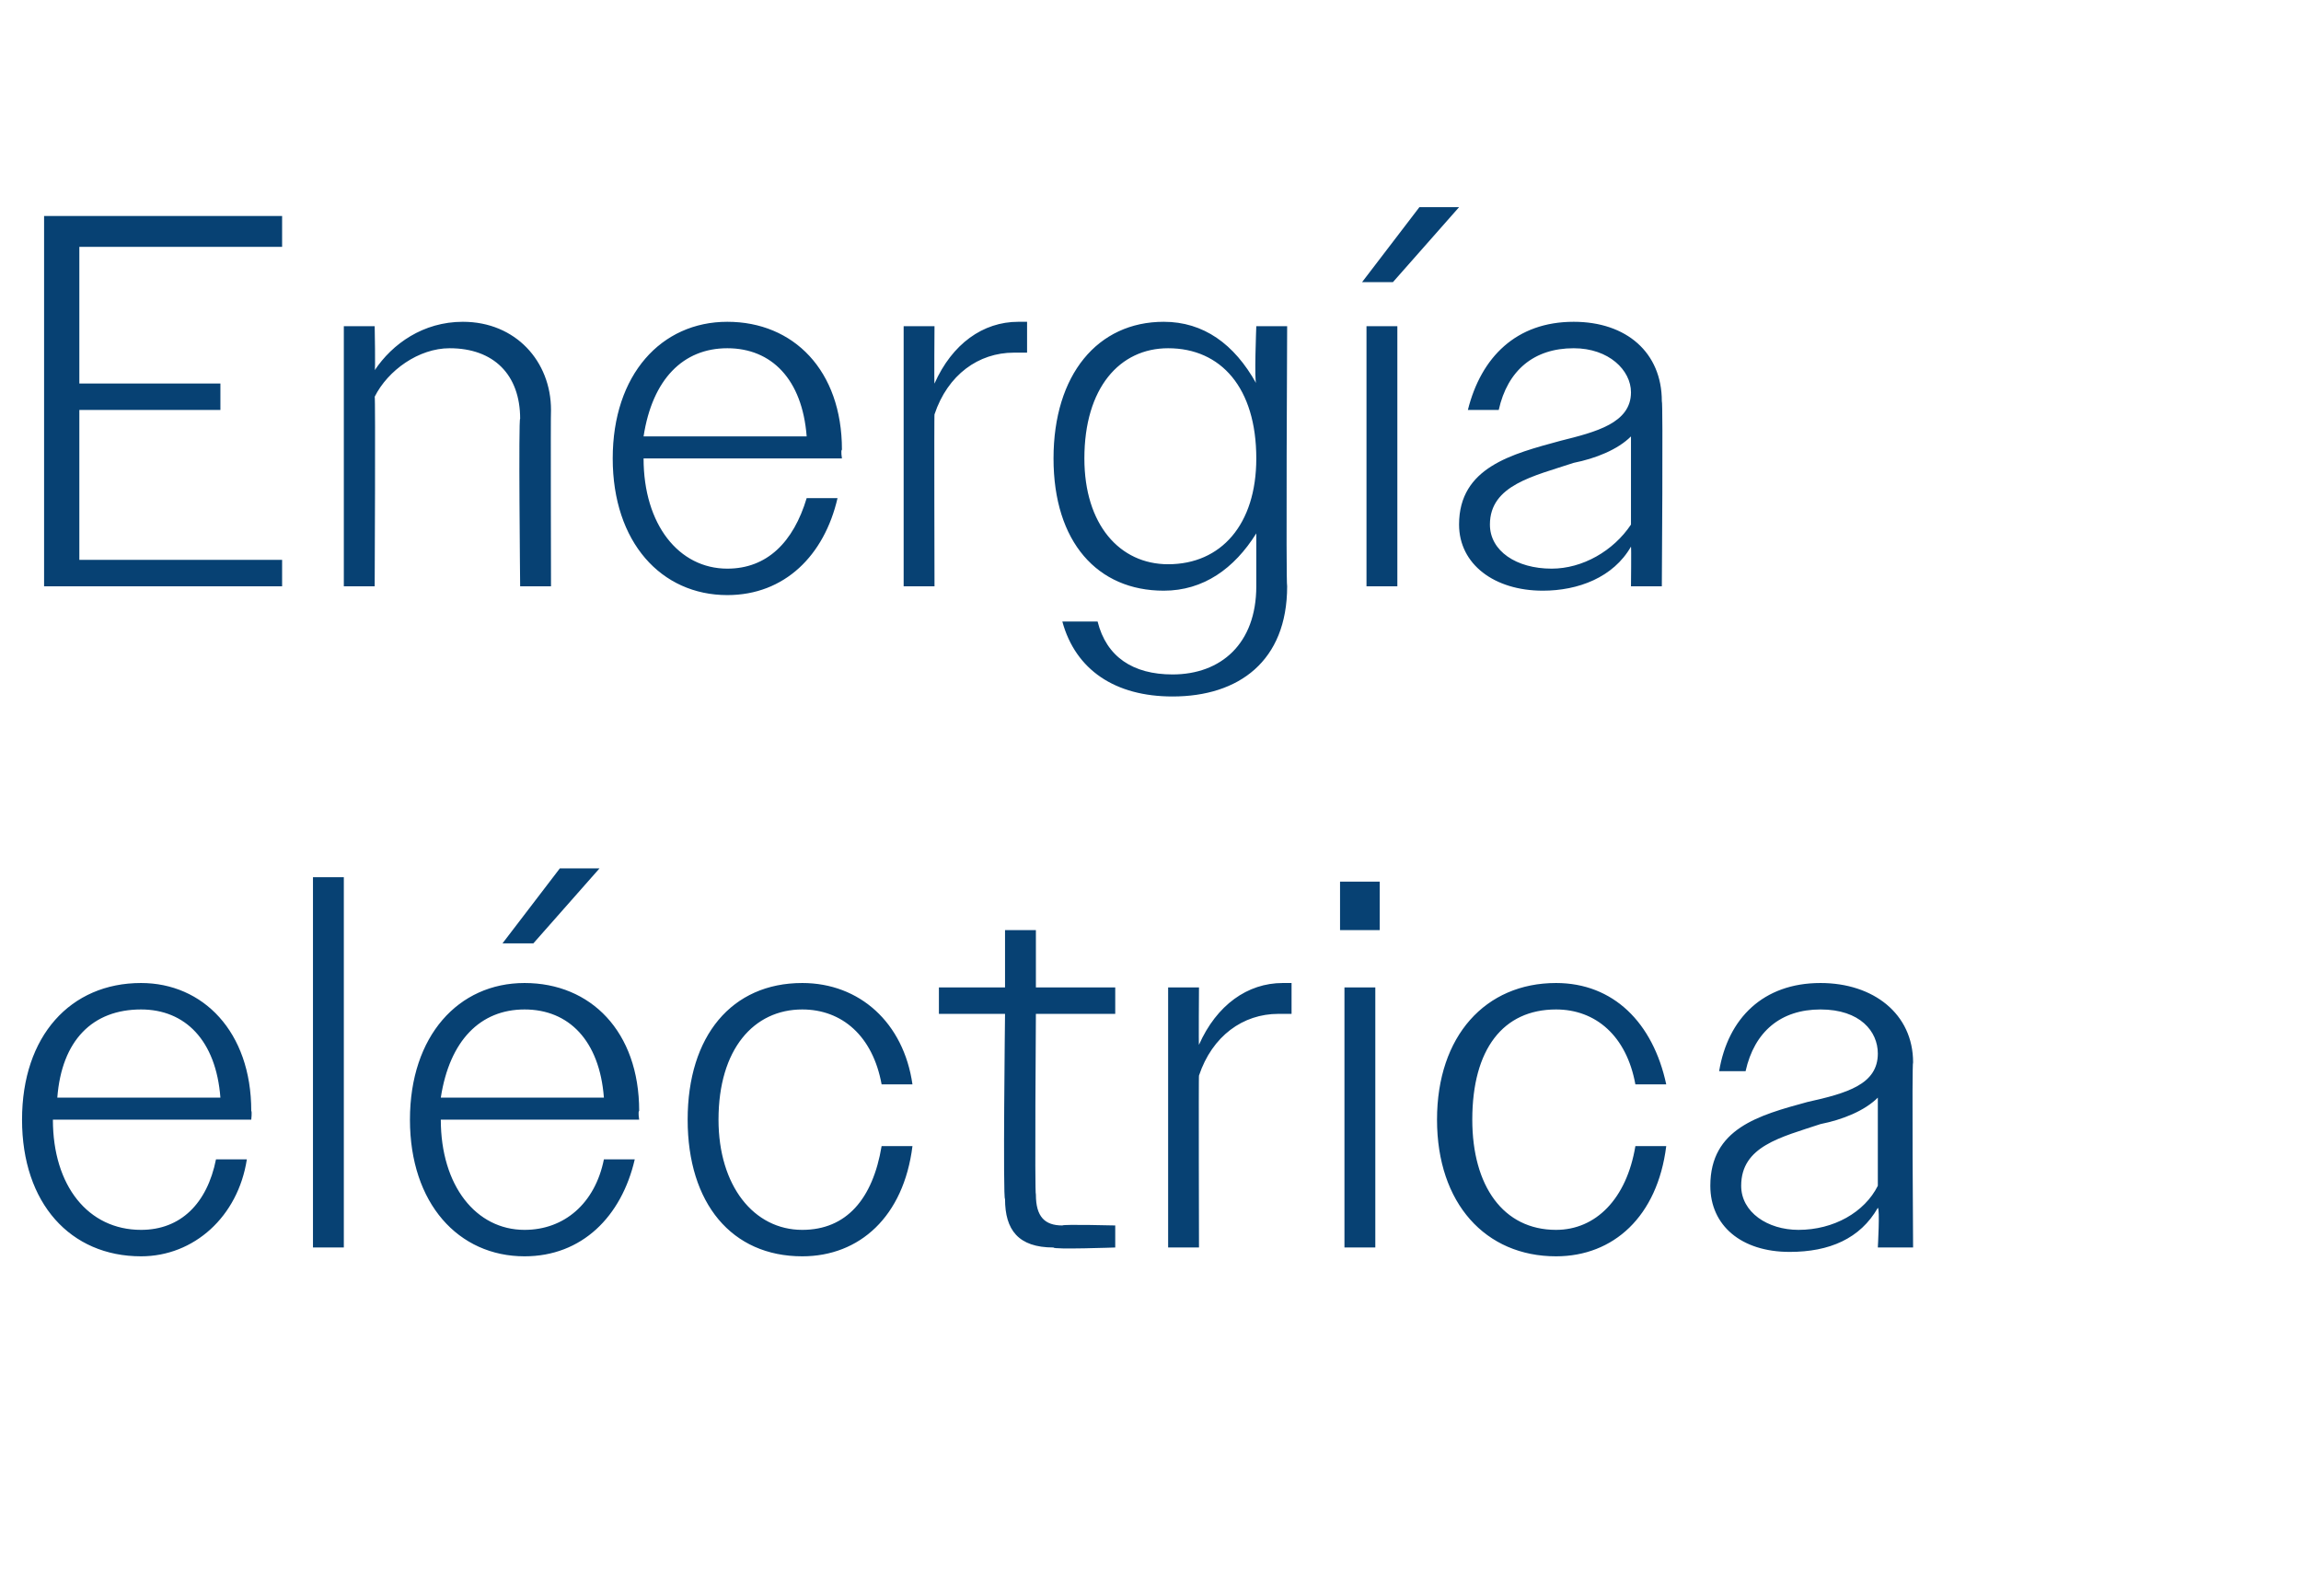
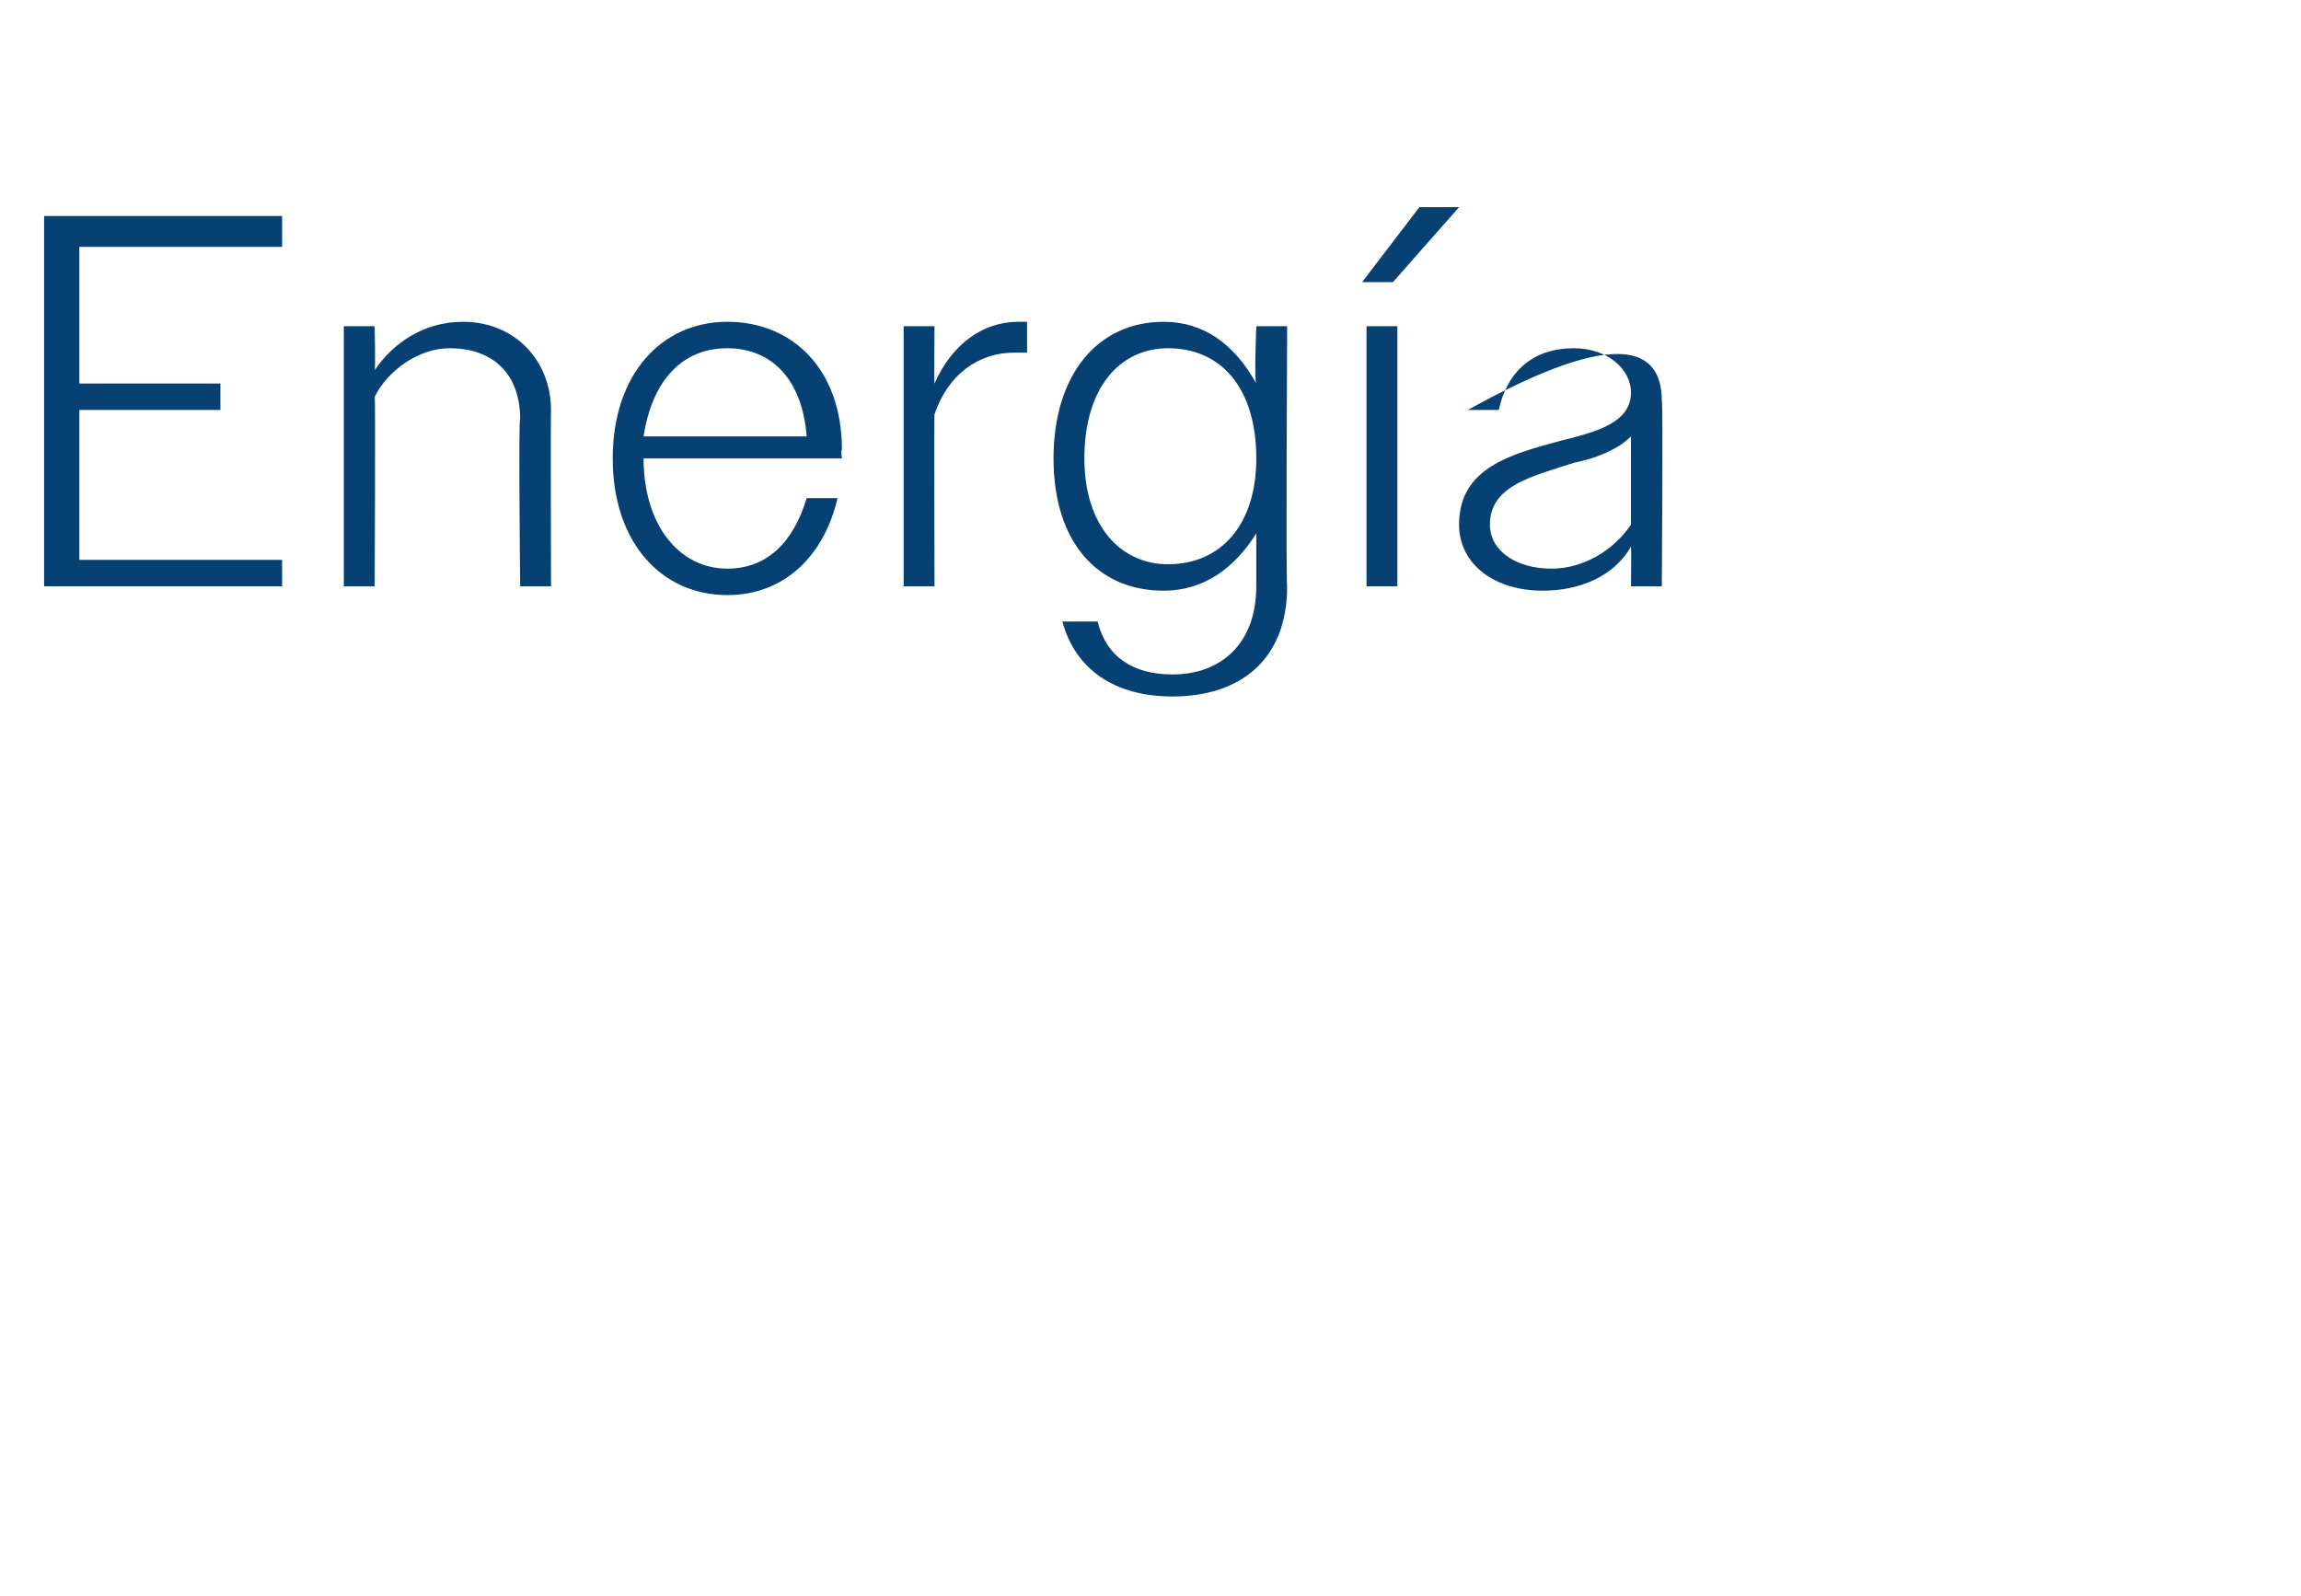
<svg xmlns="http://www.w3.org/2000/svg" version="1.1" width="52.2px" height="36.2px" viewBox="0 -1 52.2 36.2" style="top:-1px">
  <desc>Energ a el ctrica</desc>
  <defs />
  <g id="Polygon57238">
-     <path d="M 0.5 24.4 C 0.5 22.5 1.6 21.3 3.2 21.3 C 4.6 21.3 5.7 22.4 5.7 24.2 C 5.72 24.22 5.7 24.4 5.7 24.4 L 1.2 24.4 C 1.2 24.4 1.25 24.4 1.2 24.4 C 1.2 25.9 2 26.9 3.2 26.9 C 4.1 26.9 4.7 26.3 4.9 25.3 C 4.9 25.3 5.6 25.3 5.6 25.3 C 5.4 26.6 4.4 27.5 3.2 27.5 C 1.6 27.5 0.5 26.3 0.5 24.4 Z M 1.3 23.9 C 1.3 23.9 5 23.9 5 23.9 C 4.9 22.6 4.2 21.9 3.2 21.9 C 2.1 21.9 1.4 22.6 1.3 23.9 Z M 7.1 18.9 L 7.8 18.9 L 7.8 27.3 L 7.1 27.3 L 7.1 18.9 Z M 9.3 24.4 C 9.3 22.5 10.4 21.3 11.9 21.3 C 13.4 21.3 14.5 22.4 14.5 24.2 C 14.47 24.22 14.5 24.4 14.5 24.4 L 10 24.4 C 10 24.4 10 24.4 10 24.4 C 10 25.9 10.8 26.9 11.9 26.9 C 12.8 26.9 13.5 26.3 13.7 25.3 C 13.7 25.3 14.4 25.3 14.4 25.3 C 14.1 26.6 13.2 27.5 11.9 27.5 C 10.4 27.5 9.3 26.3 9.3 24.4 Z M 10 23.9 C 10 23.9 13.7 23.9 13.7 23.9 C 13.6 22.6 12.9 21.9 11.9 21.9 C 10.9 21.9 10.2 22.6 10 23.9 Z M 12.7 18.7 L 13.6 18.7 L 12.1 20.4 L 11.4 20.4 L 12.7 18.7 Z M 15.6 24.4 C 15.6 22.5 16.6 21.3 18.2 21.3 C 19.5 21.3 20.5 22.2 20.7 23.6 C 20.7 23.6 20 23.6 20 23.6 C 19.8 22.5 19.1 21.9 18.2 21.9 C 17.1 21.9 16.3 22.8 16.3 24.4 C 16.3 25.9 17.1 26.9 18.2 26.9 C 19.2 26.9 19.8 26.2 20 25 C 20 25 20.7 25 20.7 25 C 20.5 26.6 19.5 27.5 18.2 27.5 C 16.6 27.5 15.6 26.3 15.6 24.4 Z M 22.8 26.2 C 22.75 26.23 22.8 22 22.8 22 L 21.3 22 L 21.3 21.4 L 22.8 21.4 L 22.8 20.1 L 23.5 20.1 L 23.5 21.4 L 25.3 21.4 L 25.3 22 L 23.5 22 C 23.5 22 23.47 26.1 23.5 26.1 C 23.5 26.6 23.7 26.8 24.1 26.8 C 24.12 26.77 25.3 26.8 25.3 26.8 L 25.3 27.3 C 25.3 27.3 23.88 27.35 23.9 27.3 C 23.1 27.3 22.8 26.9 22.8 26.2 Z M 26.5 21.4 L 27.2 21.4 C 27.2 21.4 27.19 22.74 27.2 22.7 C 27.6 21.8 28.3 21.3 29.1 21.3 C 29.2 21.3 29.2 21.3 29.3 21.3 C 29.3 21.3 29.3 22 29.3 22 C 29.2 22 29.1 22 29 22 C 28.2 22 27.5 22.5 27.2 23.4 C 27.19 23.38 27.2 27.3 27.2 27.3 L 26.5 27.3 L 26.5 21.4 Z M 30.4 19 L 31.3 19 L 31.3 20.1 L 30.4 20.1 L 30.4 19 Z M 30.5 21.4 L 31.2 21.4 L 31.2 27.3 L 30.5 27.3 L 30.5 21.4 Z M 32.6 24.4 C 32.6 22.5 33.7 21.3 35.3 21.3 C 36.6 21.3 37.5 22.2 37.8 23.6 C 37.8 23.6 37.1 23.6 37.1 23.6 C 36.9 22.5 36.2 21.9 35.3 21.9 C 34.1 21.9 33.4 22.8 33.4 24.4 C 33.4 25.9 34.1 26.9 35.3 26.9 C 36.2 26.9 36.9 26.2 37.1 25 C 37.1 25 37.8 25 37.8 25 C 37.6 26.6 36.6 27.5 35.3 27.5 C 33.7 27.5 32.6 26.3 32.6 24.4 Z M 38.8 25.9 C 38.8 24.6 39.9 24.3 41 24 C 41.9 23.8 42.6 23.6 42.6 22.9 C 42.6 22.4 42.2 21.9 41.3 21.9 C 40.4 21.9 39.8 22.4 39.6 23.3 C 39.6 23.3 39 23.3 39 23.3 C 39.2 22.1 40 21.3 41.3 21.3 C 42.5 21.3 43.4 22 43.4 23.1 C 43.37 23.09 43.4 27.3 43.4 27.3 L 42.6 27.3 C 42.6 27.3 42.65 26.42 42.6 26.4 C 42.2 27.1 41.5 27.4 40.6 27.4 C 39.5 27.4 38.8 26.8 38.8 25.9 Z M 40.8 26.9 C 41.6 26.9 42.3 26.5 42.6 25.9 C 42.6 25.9 42.6 23.9 42.6 23.9 C 42.3 24.2 41.8 24.4 41.3 24.5 C 40.4 24.8 39.5 25 39.5 25.9 C 39.5 26.5 40.1 26.9 40.8 26.9 Z " stroke="none" fill="#074173" />
-   </g>
+     </g>
  <g id="Polygon57237">
-     <path d="M 1 3.9 L 6.4 3.9 L 6.4 4.6 L 1.8 4.6 L 1.8 7.7 L 5 7.7 L 5 8.3 L 1.8 8.3 L 1.8 11.7 L 6.4 11.7 L 6.4 12.3 L 1 12.3 L 1 3.9 Z M 7.8 6.4 L 8.5 6.4 C 8.5 6.4 8.52 7.43 8.5 7.4 C 8.9 6.8 9.6 6.3 10.5 6.3 C 11.7 6.3 12.5 7.2 12.5 8.3 C 12.49 8.34 12.5 12.3 12.5 12.3 L 11.8 12.3 C 11.8 12.3 11.76 8.47 11.8 8.5 C 11.8 7.5 11.2 6.9 10.2 6.9 C 9.5 6.9 8.8 7.4 8.5 8 C 8.52 7.97 8.5 12.3 8.5 12.3 L 7.8 12.3 L 7.8 6.4 Z M 13.9 9.4 C 13.9 7.5 15 6.3 16.5 6.3 C 18 6.3 19.1 7.4 19.1 9.2 C 19.07 9.22 19.1 9.4 19.1 9.4 L 14.6 9.4 C 14.6 9.4 14.59 9.4 14.6 9.4 C 14.6 10.9 15.4 11.9 16.5 11.9 C 17.4 11.9 18 11.3 18.3 10.3 C 18.3 10.3 19 10.3 19 10.3 C 18.7 11.6 17.8 12.5 16.5 12.5 C 15 12.5 13.9 11.3 13.9 9.4 Z M 14.6 8.9 C 14.6 8.9 18.3 8.9 18.3 8.9 C 18.2 7.6 17.5 6.9 16.5 6.9 C 15.5 6.9 14.8 7.6 14.6 8.9 Z M 20.5 6.4 L 21.2 6.4 C 21.2 6.4 21.19 7.74 21.2 7.7 C 21.6 6.8 22.3 6.3 23.1 6.3 C 23.2 6.3 23.2 6.3 23.3 6.3 C 23.3 6.3 23.3 7 23.3 7 C 23.2 7 23.1 7 23 7 C 22.2 7 21.5 7.5 21.2 8.4 C 21.19 8.38 21.2 12.3 21.2 12.3 L 20.5 12.3 L 20.5 6.4 Z M 24.1 13.1 C 24.1 13.1 24.9 13.1 24.9 13.1 C 25.1 13.9 25.7 14.3 26.6 14.3 C 27.7 14.3 28.5 13.6 28.5 12.3 C 28.5 12.3 28.5 11.1 28.5 11.1 C 28 11.9 27.3 12.4 26.4 12.4 C 24.9 12.4 23.9 11.3 23.9 9.4 C 23.9 7.5 24.9 6.3 26.4 6.3 C 27.3 6.3 28 6.8 28.5 7.7 C 28.45 7.68 28.5 6.4 28.5 6.4 L 29.2 6.4 C 29.2 6.4 29.17 12.25 29.2 12.3 C 29.2 14 28.1 14.8 26.6 14.8 C 25.3 14.8 24.4 14.2 24.1 13.1 Z M 24.6 9.4 C 24.6 10.9 25.4 11.8 26.5 11.8 C 27.7 11.8 28.5 10.9 28.5 9.4 C 28.5 7.8 27.7 6.9 26.5 6.9 C 25.4 6.9 24.6 7.8 24.6 9.4 Z M 31 6.4 L 31.7 6.4 L 31.7 12.3 L 31 12.3 L 31 6.4 Z M 32.2 3.7 L 33.1 3.7 L 31.6 5.4 L 30.9 5.4 L 32.2 3.7 Z M 33.1 10.9 C 33.1 9.6 34.3 9.3 35.4 9 C 36.2 8.8 37 8.6 37 7.9 C 37 7.4 36.5 6.9 35.7 6.9 C 34.8 6.9 34.2 7.4 34 8.3 C 34 8.3 33.3 8.3 33.3 8.3 C 33.6 7.1 34.4 6.3 35.7 6.3 C 36.9 6.3 37.7 7 37.7 8.1 C 37.73 8.09 37.7 12.3 37.7 12.3 L 37 12.3 C 37 12.3 37.01 11.42 37 11.4 C 36.6 12.1 35.8 12.4 35 12.4 C 33.9 12.4 33.1 11.8 33.1 10.9 Z M 35.2 11.9 C 35.9 11.9 36.6 11.5 37 10.9 C 37 10.9 37 8.9 37 8.9 C 36.7 9.2 36.2 9.4 35.7 9.5 C 34.8 9.8 33.8 10 33.8 10.9 C 33.8 11.5 34.4 11.9 35.2 11.9 Z " stroke="none" fill="#074173" />
+     <path d="M 1 3.9 L 6.4 3.9 L 6.4 4.6 L 1.8 4.6 L 1.8 7.7 L 5 7.7 L 5 8.3 L 1.8 8.3 L 1.8 11.7 L 6.4 11.7 L 6.4 12.3 L 1 12.3 L 1 3.9 Z M 7.8 6.4 L 8.5 6.4 C 8.5 6.4 8.52 7.43 8.5 7.4 C 8.9 6.8 9.6 6.3 10.5 6.3 C 11.7 6.3 12.5 7.2 12.5 8.3 C 12.49 8.34 12.5 12.3 12.5 12.3 L 11.8 12.3 C 11.8 12.3 11.76 8.47 11.8 8.5 C 11.8 7.5 11.2 6.9 10.2 6.9 C 9.5 6.9 8.8 7.4 8.5 8 C 8.52 7.97 8.5 12.3 8.5 12.3 L 7.8 12.3 L 7.8 6.4 Z M 13.9 9.4 C 13.9 7.5 15 6.3 16.5 6.3 C 18 6.3 19.1 7.4 19.1 9.2 C 19.07 9.22 19.1 9.4 19.1 9.4 L 14.6 9.4 C 14.6 9.4 14.59 9.4 14.6 9.4 C 14.6 10.9 15.4 11.9 16.5 11.9 C 17.4 11.9 18 11.3 18.3 10.3 C 18.3 10.3 19 10.3 19 10.3 C 18.7 11.6 17.8 12.5 16.5 12.5 C 15 12.5 13.9 11.3 13.9 9.4 Z M 14.6 8.9 C 14.6 8.9 18.3 8.9 18.3 8.9 C 18.2 7.6 17.5 6.9 16.5 6.9 C 15.5 6.9 14.8 7.6 14.6 8.9 Z M 20.5 6.4 L 21.2 6.4 C 21.2 6.4 21.19 7.74 21.2 7.7 C 21.6 6.8 22.3 6.3 23.1 6.3 C 23.2 6.3 23.2 6.3 23.3 6.3 C 23.3 6.3 23.3 7 23.3 7 C 23.2 7 23.1 7 23 7 C 22.2 7 21.5 7.5 21.2 8.4 C 21.19 8.38 21.2 12.3 21.2 12.3 L 20.5 12.3 L 20.5 6.4 Z M 24.1 13.1 C 24.1 13.1 24.9 13.1 24.9 13.1 C 25.1 13.9 25.7 14.3 26.6 14.3 C 27.7 14.3 28.5 13.6 28.5 12.3 C 28.5 12.3 28.5 11.1 28.5 11.1 C 28 11.9 27.3 12.4 26.4 12.4 C 24.9 12.4 23.9 11.3 23.9 9.4 C 23.9 7.5 24.9 6.3 26.4 6.3 C 27.3 6.3 28 6.8 28.5 7.7 C 28.45 7.68 28.5 6.4 28.5 6.4 L 29.2 6.4 C 29.2 6.4 29.17 12.25 29.2 12.3 C 29.2 14 28.1 14.8 26.6 14.8 C 25.3 14.8 24.4 14.2 24.1 13.1 Z M 24.6 9.4 C 24.6 10.9 25.4 11.8 26.5 11.8 C 27.7 11.8 28.5 10.9 28.5 9.4 C 28.5 7.8 27.7 6.9 26.5 6.9 C 25.4 6.9 24.6 7.8 24.6 9.4 Z M 31 6.4 L 31.7 6.4 L 31.7 12.3 L 31 12.3 L 31 6.4 Z M 32.2 3.7 L 33.1 3.7 L 31.6 5.4 L 30.9 5.4 L 32.2 3.7 Z M 33.1 10.9 C 33.1 9.6 34.3 9.3 35.4 9 C 36.2 8.8 37 8.6 37 7.9 C 37 7.4 36.5 6.9 35.7 6.9 C 34.8 6.9 34.2 7.4 34 8.3 C 34 8.3 33.3 8.3 33.3 8.3 C 36.9 6.3 37.7 7 37.7 8.1 C 37.73 8.09 37.7 12.3 37.7 12.3 L 37 12.3 C 37 12.3 37.01 11.42 37 11.4 C 36.6 12.1 35.8 12.4 35 12.4 C 33.9 12.4 33.1 11.8 33.1 10.9 Z M 35.2 11.9 C 35.9 11.9 36.6 11.5 37 10.9 C 37 10.9 37 8.9 37 8.9 C 36.7 9.2 36.2 9.4 35.7 9.5 C 34.8 9.8 33.8 10 33.8 10.9 C 33.8 11.5 34.4 11.9 35.2 11.9 Z " stroke="none" fill="#074173" />
  </g>
</svg>